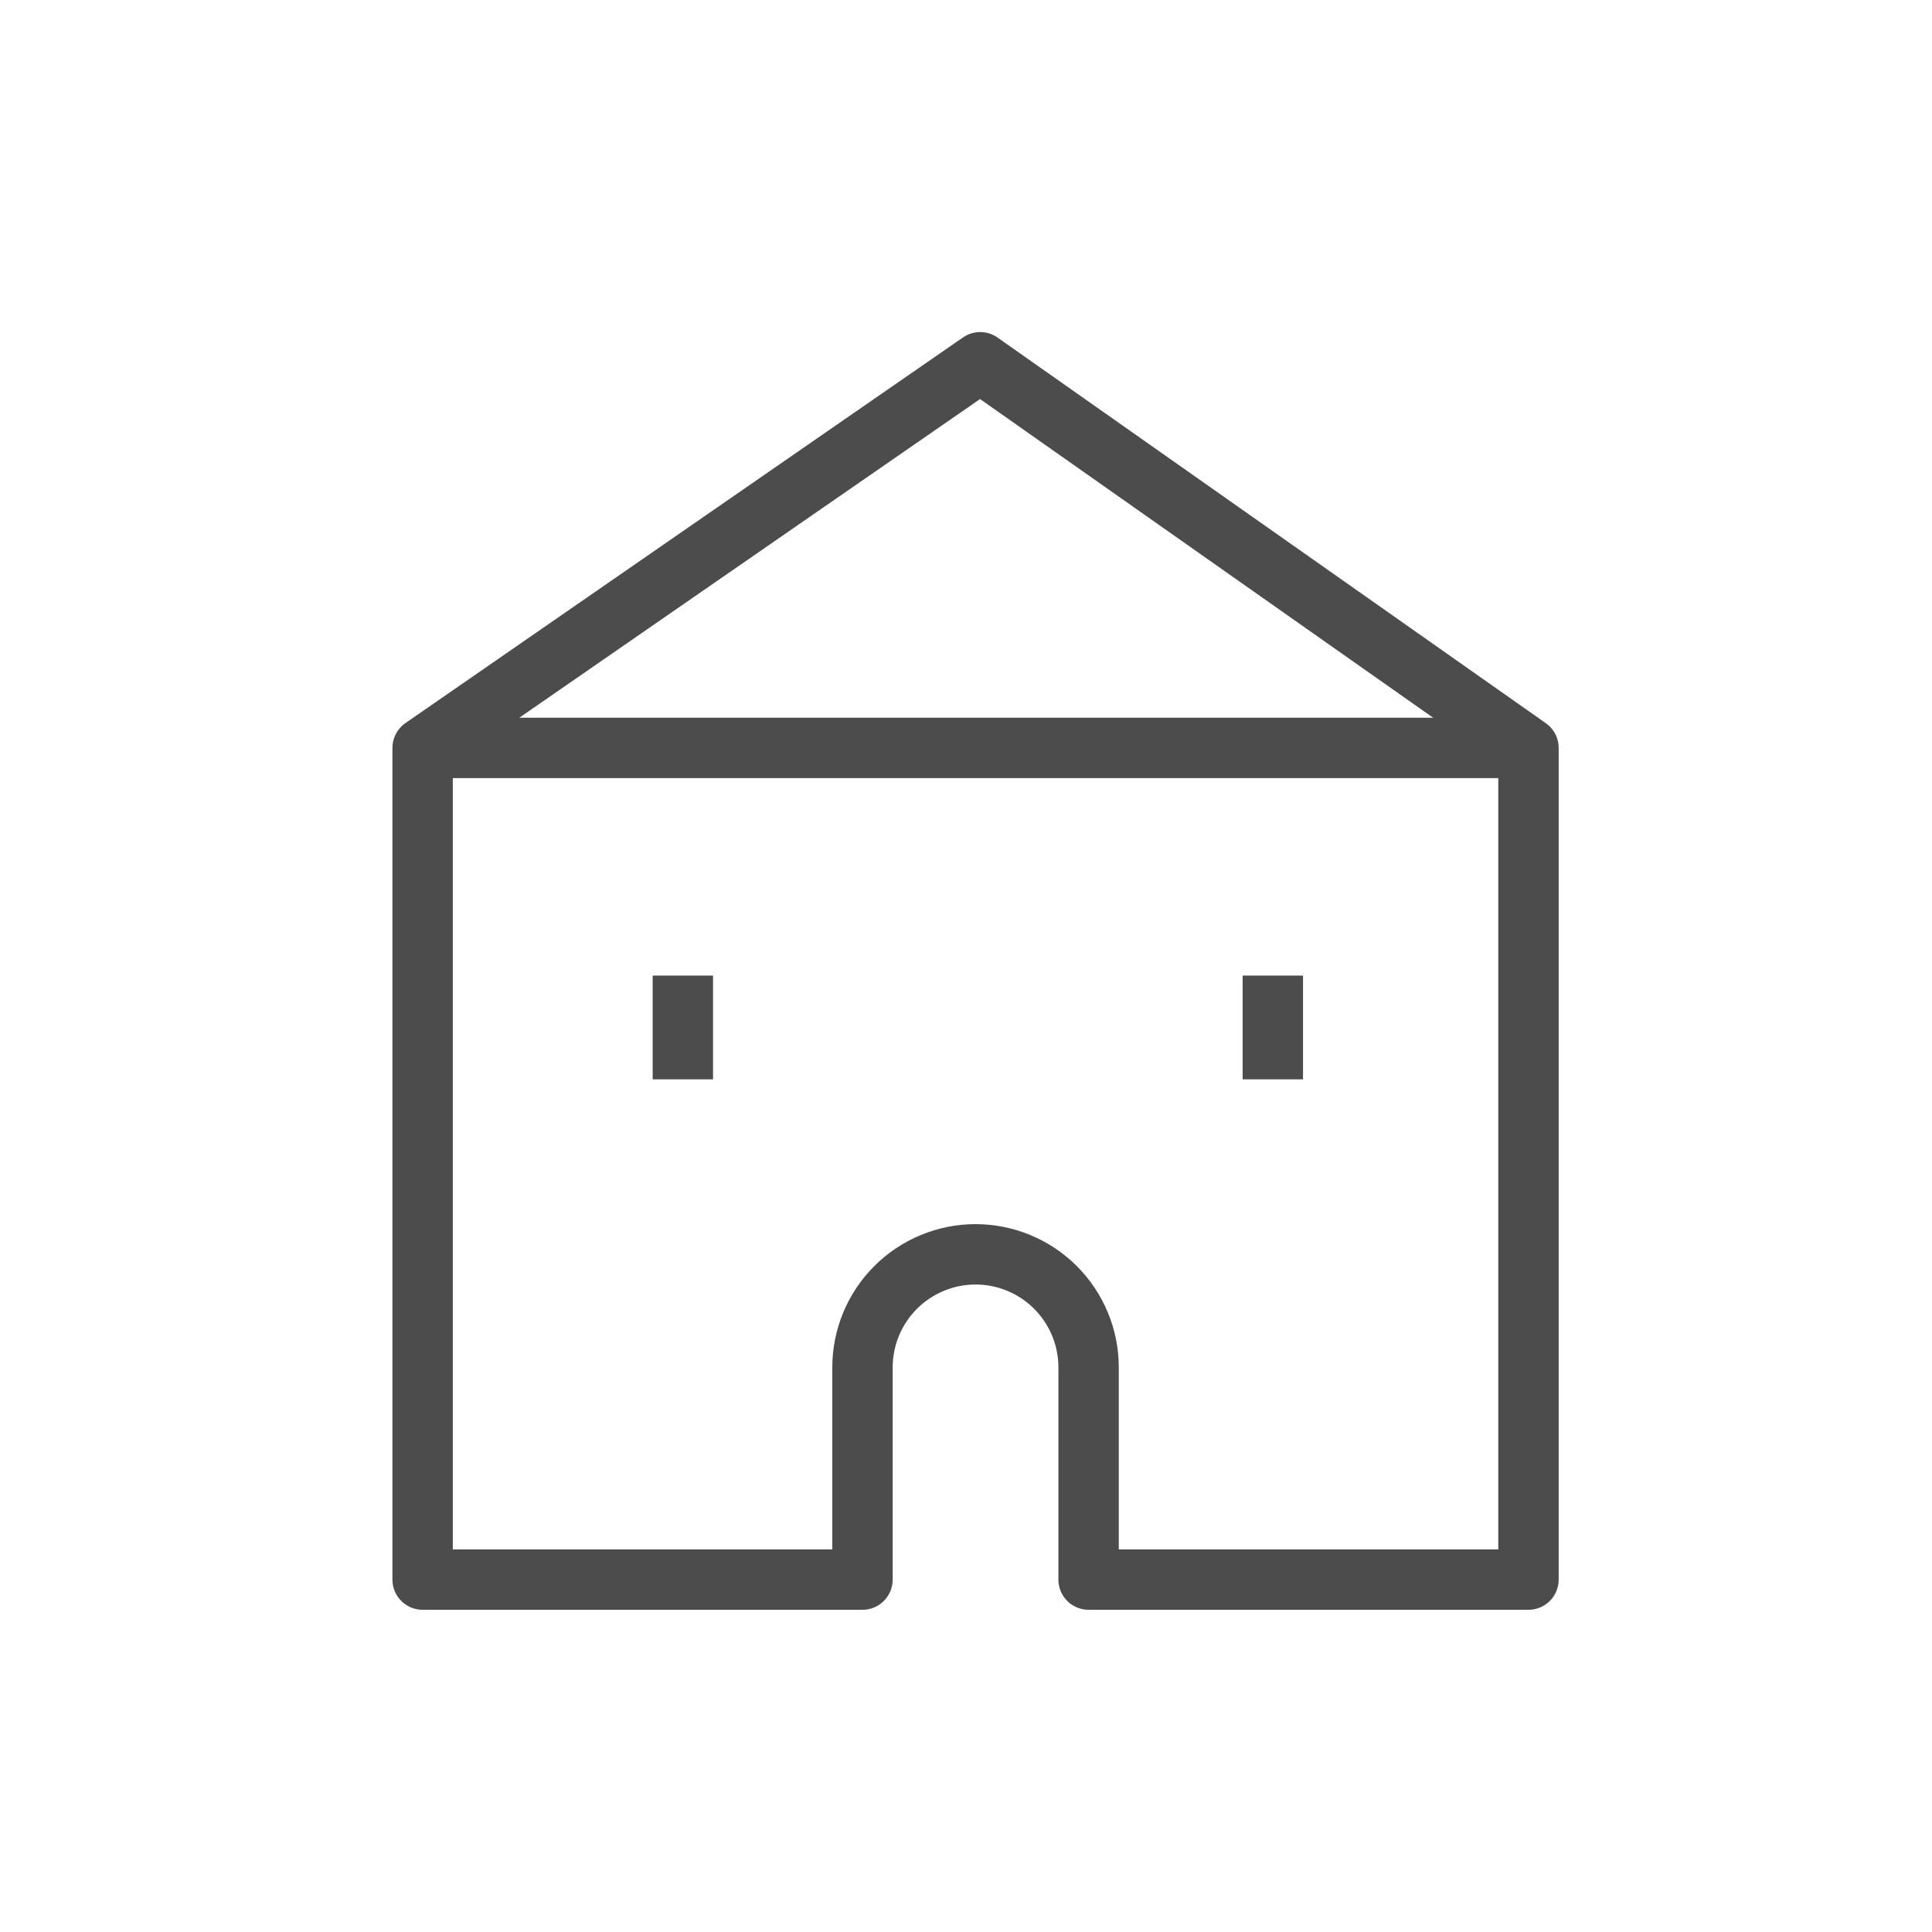
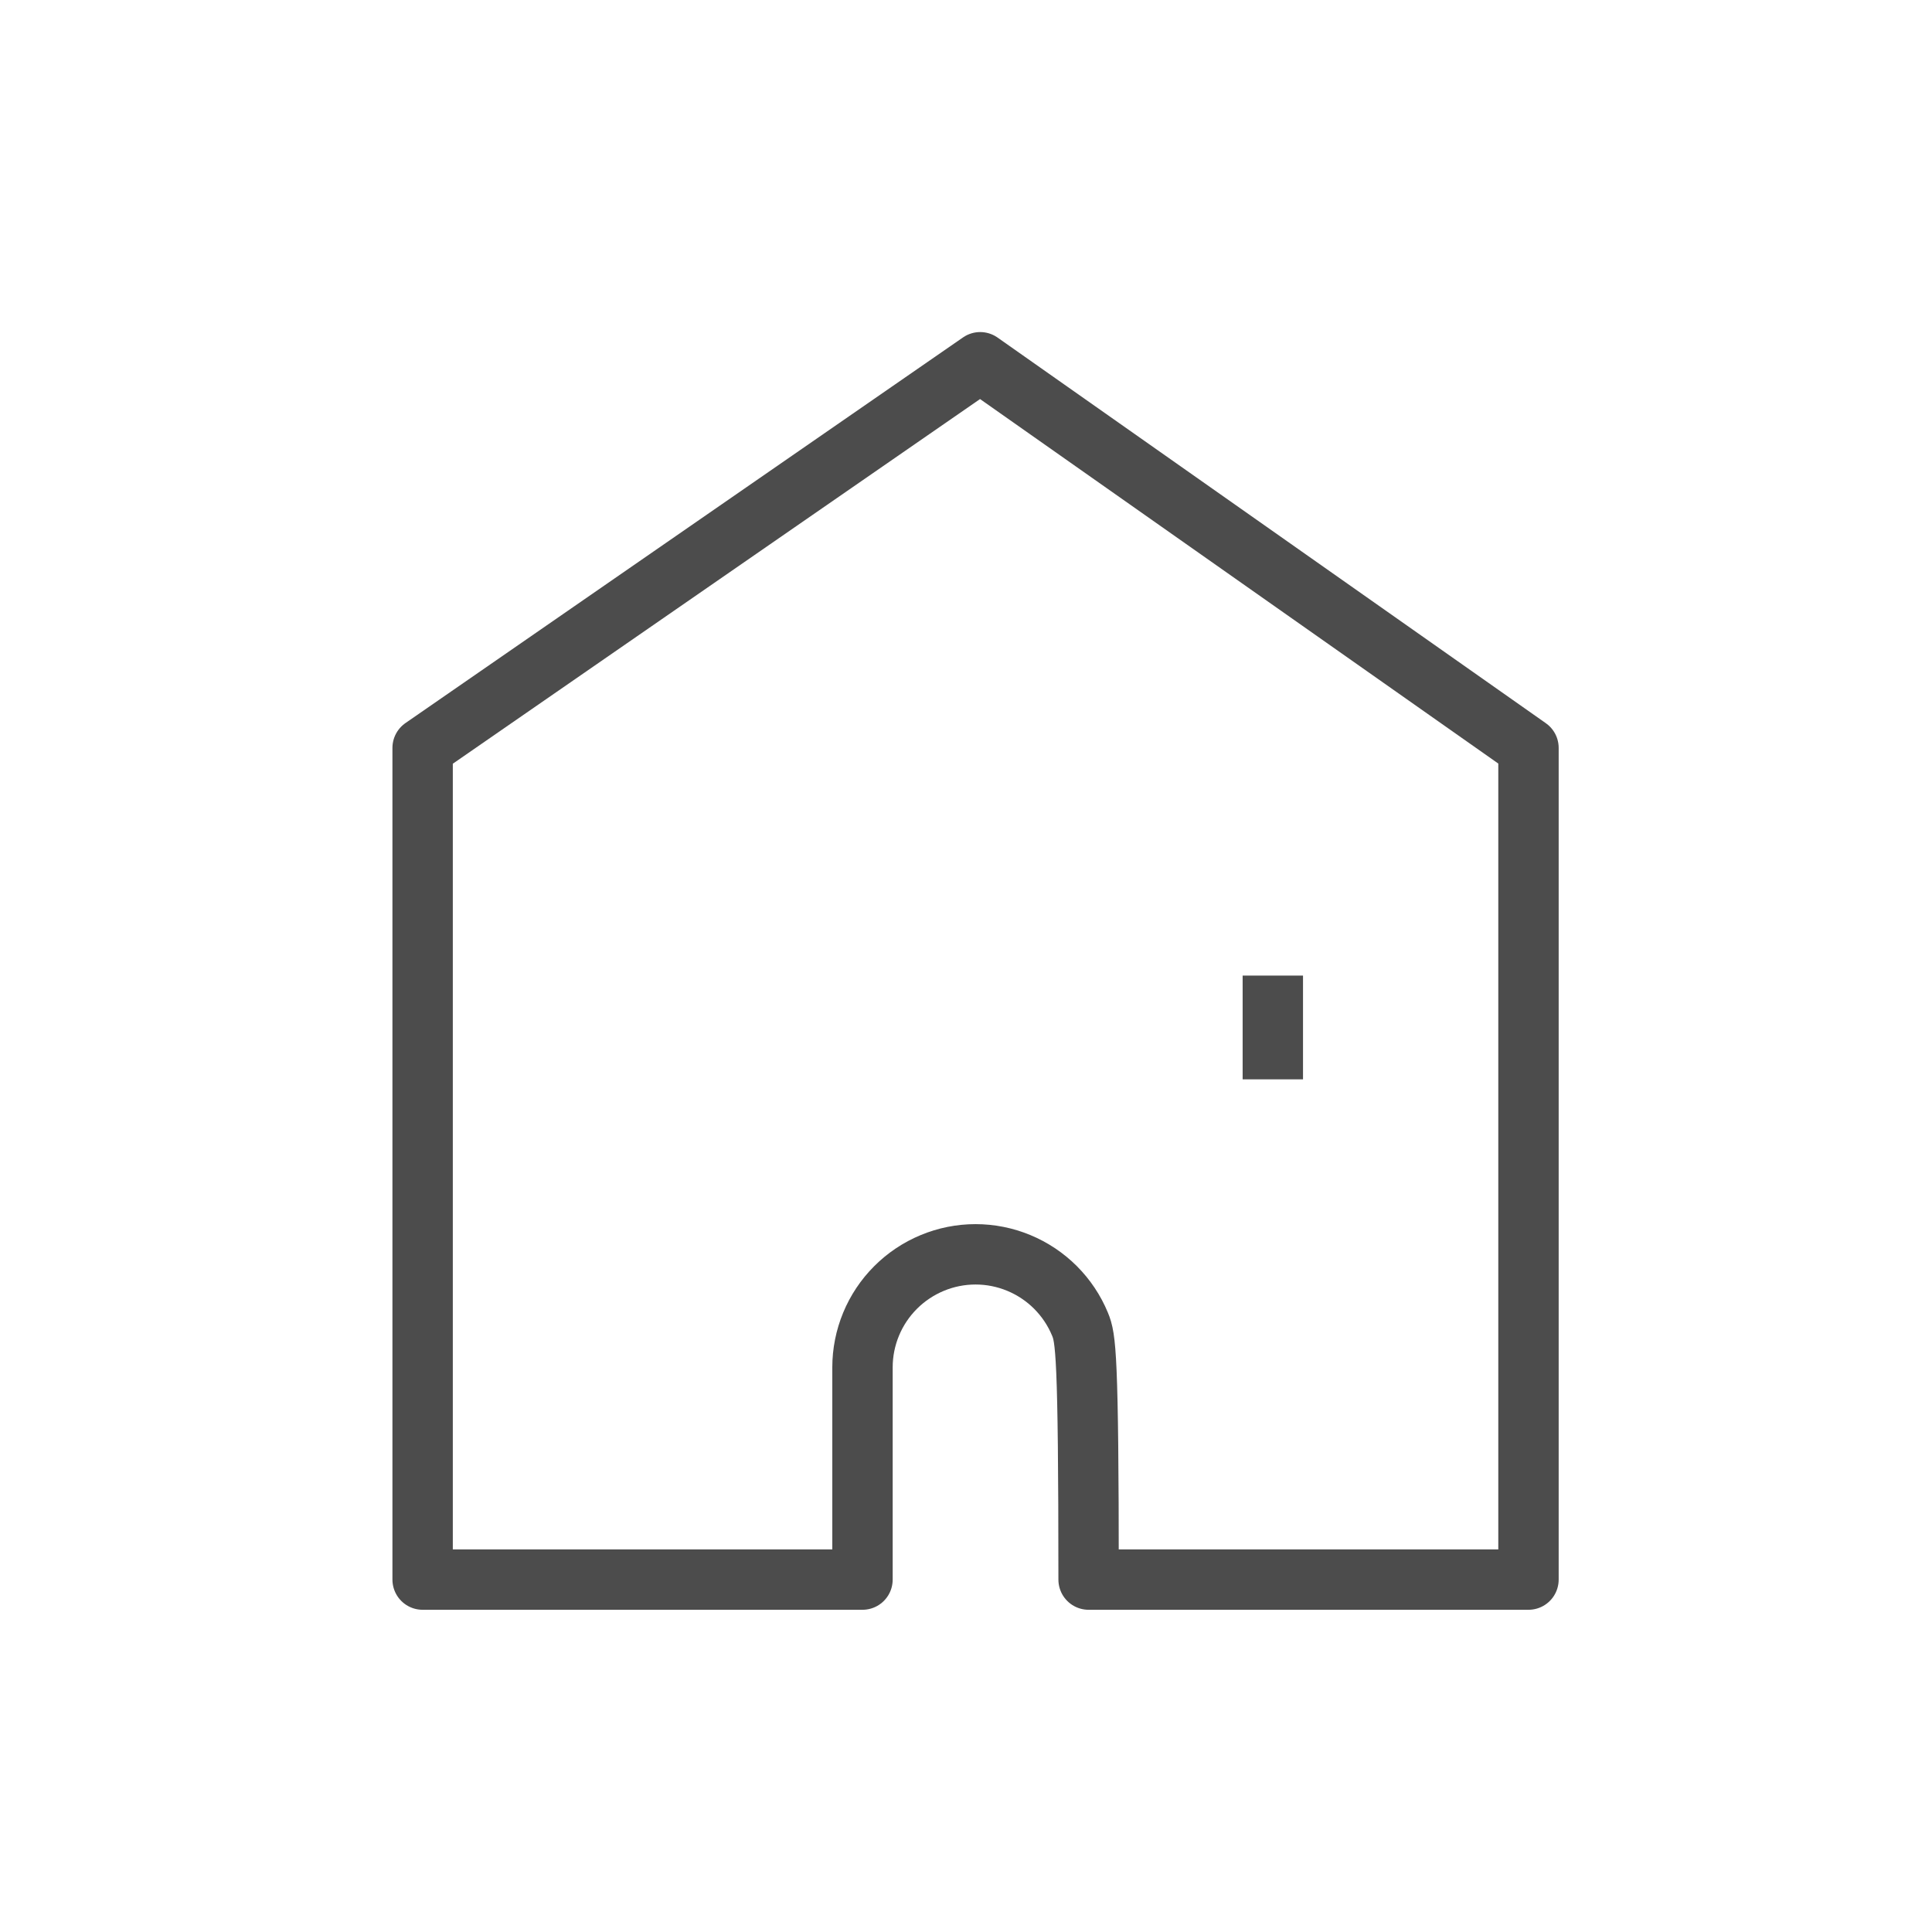
<svg xmlns="http://www.w3.org/2000/svg" width="64" height="64" viewBox="0 0 64 64" fill="none">
-   <path d="M28.571 52.326H14V24.775L32.47 12L50.633 24.775V52.326H36.061V45.297C36.061 44.805 35.965 44.318 35.776 43.864C35.588 43.409 35.312 42.997 34.965 42.649C34.617 42.301 34.204 42.025 33.75 41.837C33.295 41.648 32.808 41.551 32.316 41.551V41.551C31.825 41.551 31.337 41.648 30.883 41.837C30.429 42.025 30.016 42.301 29.668 42.649C29.32 42.997 29.044 43.409 28.856 43.864C28.668 44.318 28.571 44.805 28.571 45.297V52.326Z" stroke="#4C4C4C" stroke-width="2" stroke-linejoin="round" />
-   <path d="M14 24.775H50.633" stroke="#4C4C4C" stroke-width="2" stroke-linejoin="round" />
-   <path d="M22.621 32.318V35.755" stroke="#4C4C4C" stroke-width="2" stroke-linejoin="round" />
+   <path d="M28.571 52.326H14V24.775L32.47 12L50.633 24.775V52.326H36.061C36.061 44.805 35.965 44.318 35.776 43.864C35.588 43.409 35.312 42.997 34.965 42.649C34.617 42.301 34.204 42.025 33.75 41.837C33.295 41.648 32.808 41.551 32.316 41.551V41.551C31.825 41.551 31.337 41.648 30.883 41.837C30.429 42.025 30.016 42.301 29.668 42.649C29.32 42.997 29.044 43.409 28.856 43.864C28.668 44.318 28.571 44.805 28.571 45.297V52.326Z" stroke="#4C4C4C" stroke-width="2" stroke-linejoin="round" />
  <path d="M42.164 32.318V35.755" stroke="#4C4C4C" stroke-width="2" stroke-linejoin="round" />
</svg>